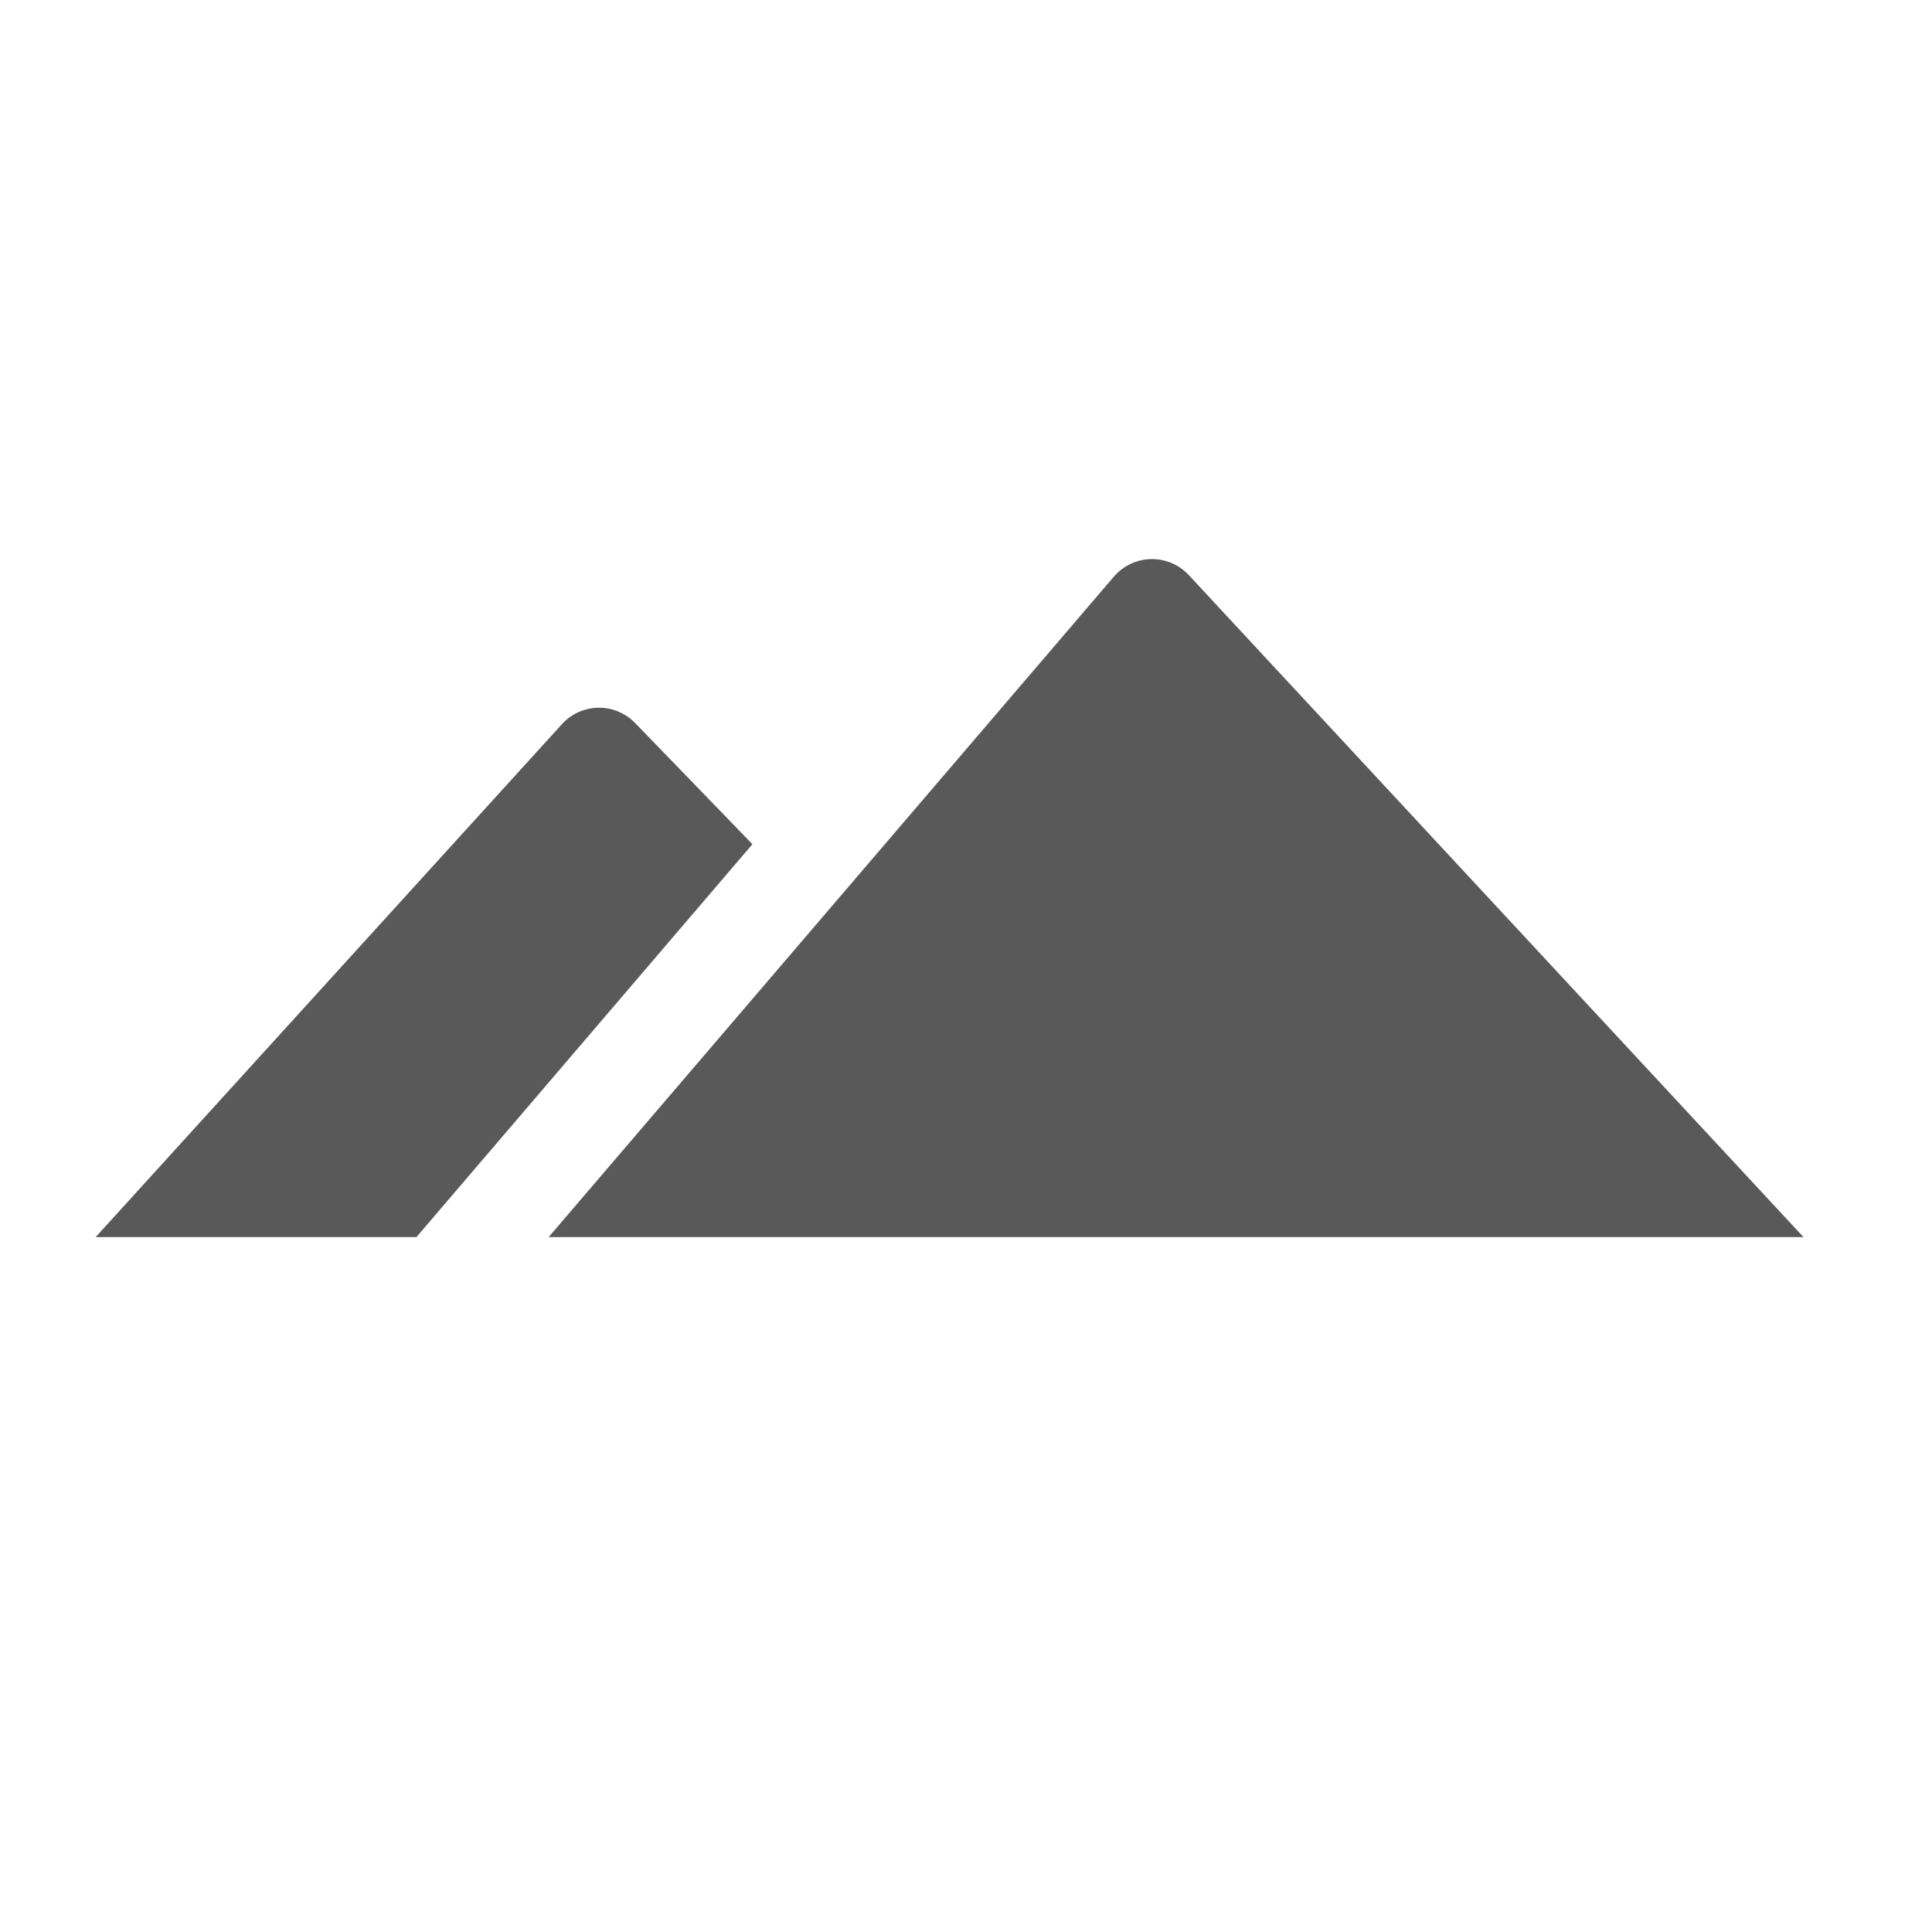
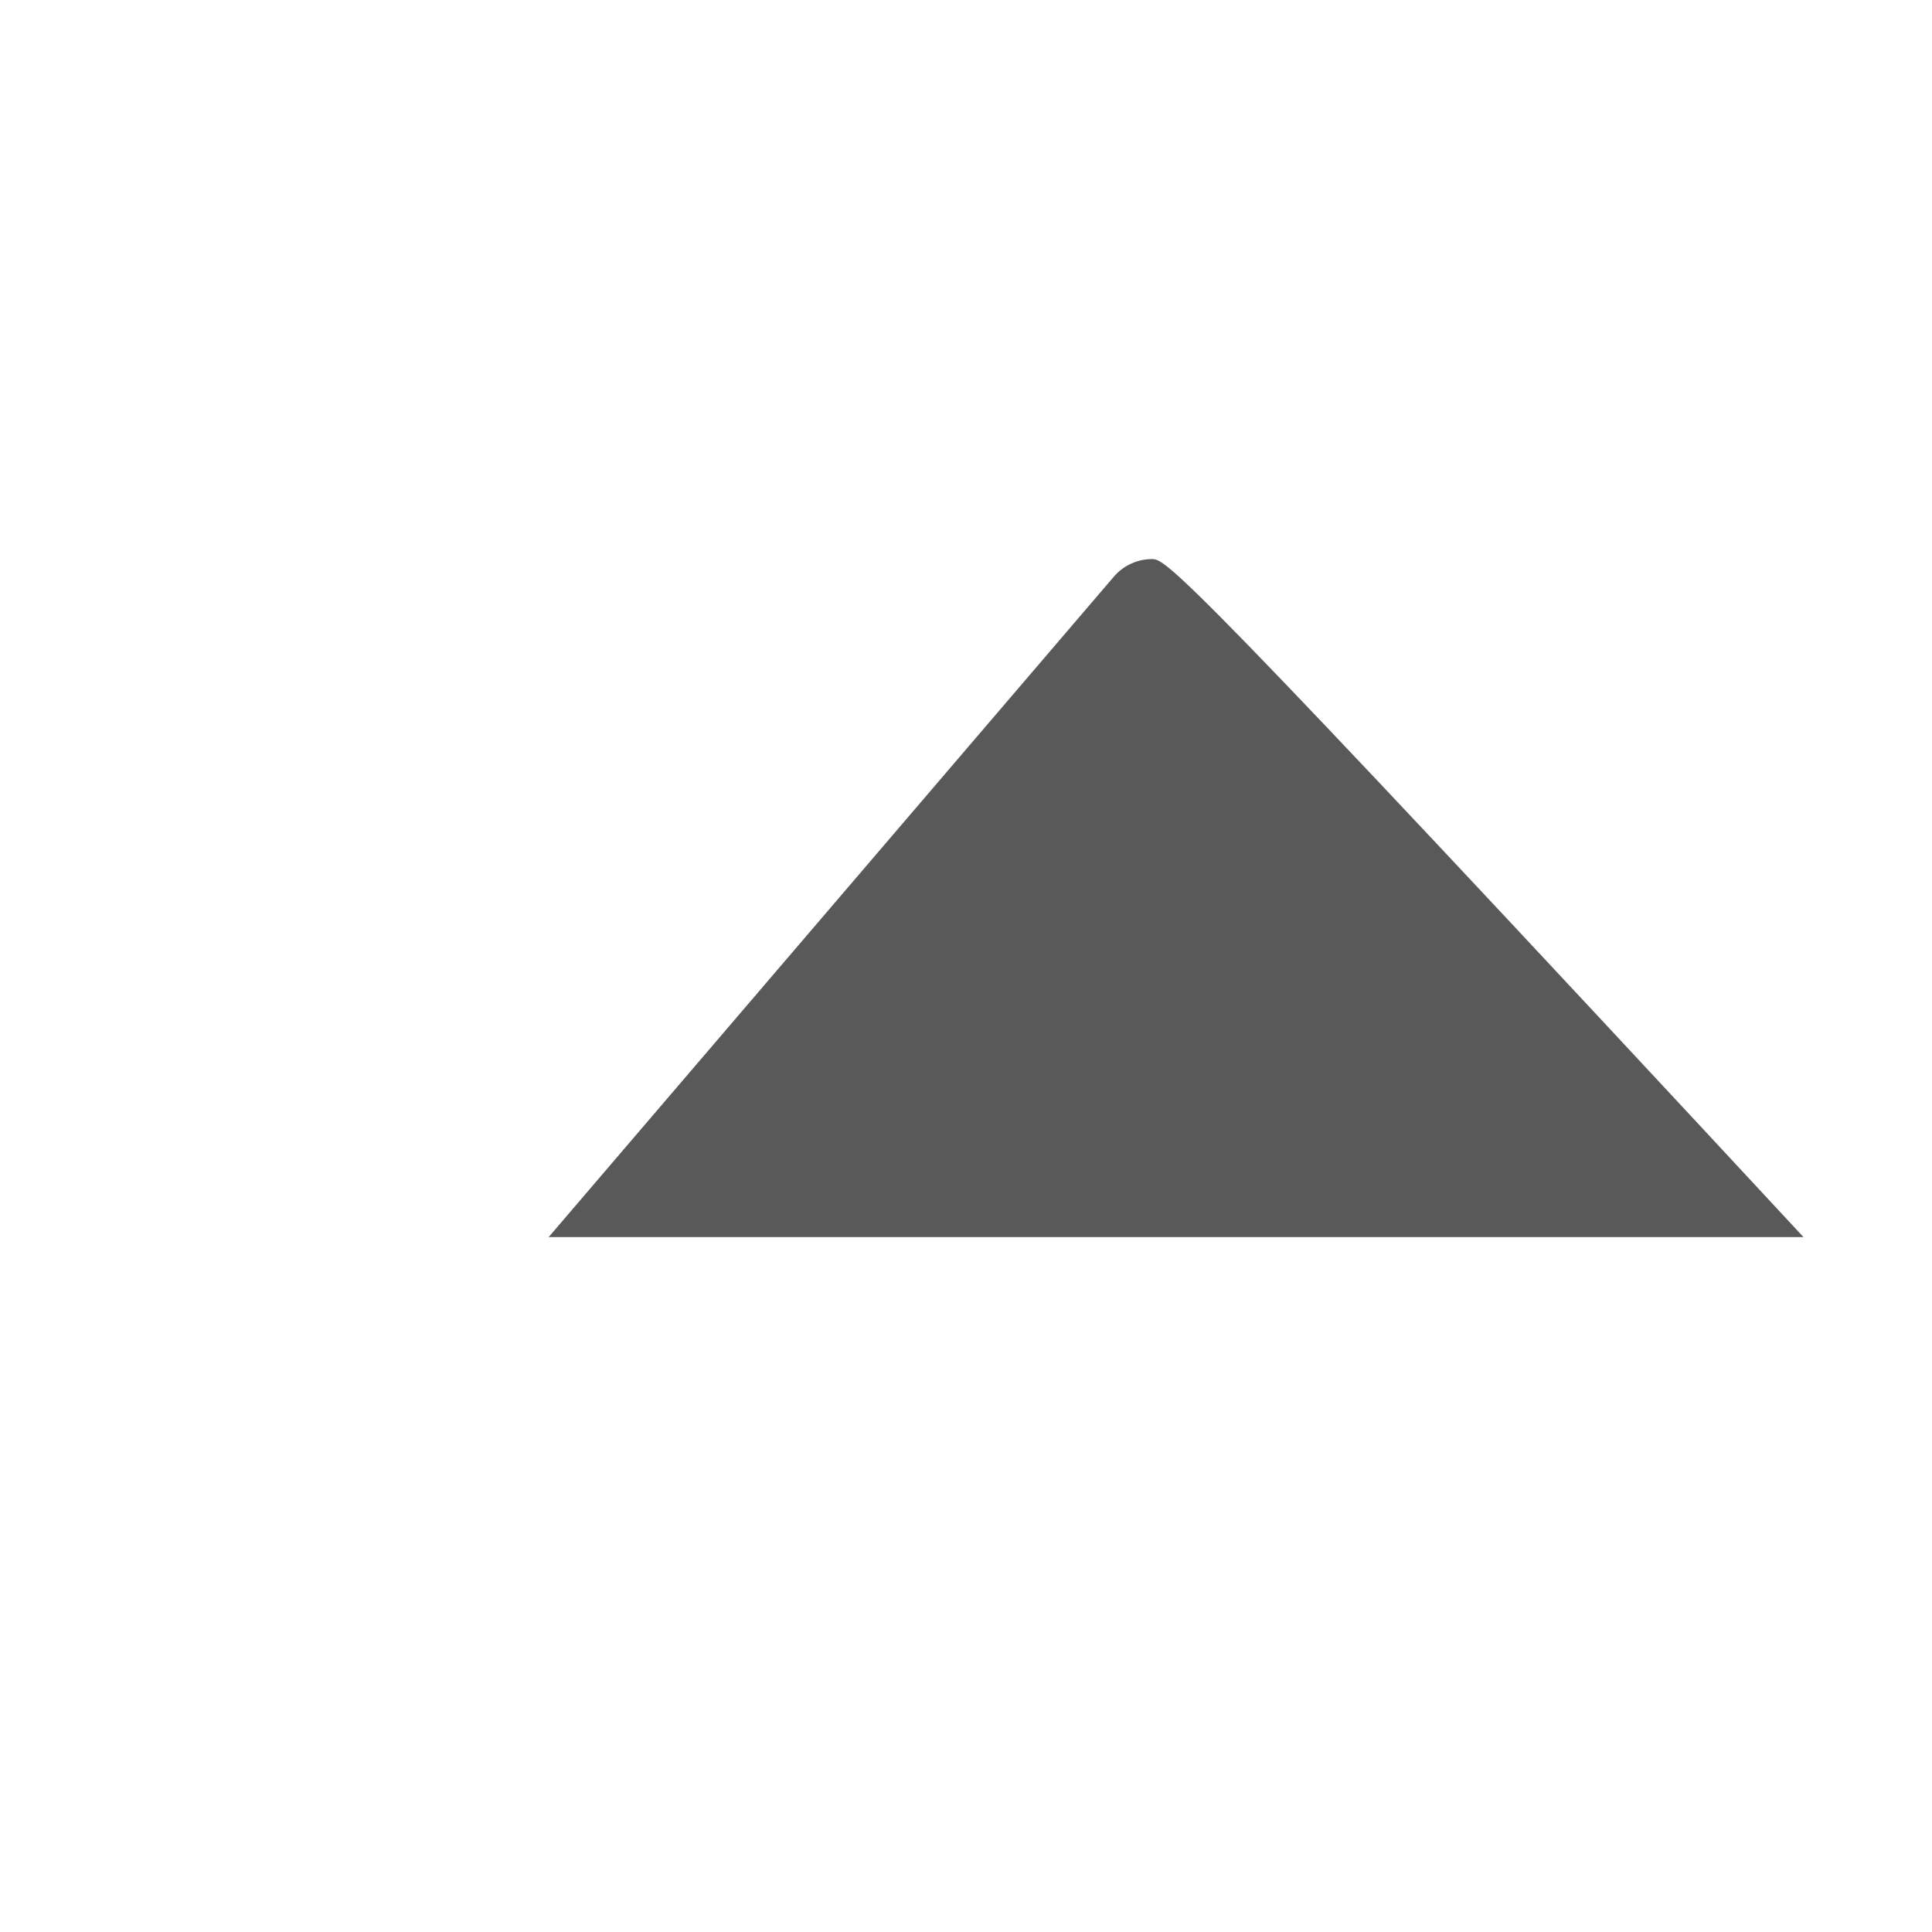
<svg xmlns="http://www.w3.org/2000/svg" width="100%" height="100%" viewBox="0 0 18 18" version="1.1" xml:space="preserve" style="fill-rule:evenodd;clip-rule:evenodd;stroke-linejoin:round;stroke-miterlimit:2;">
  <g transform="matrix(0.468,0,0,0.468,-0.513,3.102)">
-     <path d="M37,18L24.763,4.821C24.574,4.617 24.308,4.502 24.03,4.502C23.739,4.502 23.461,4.629 23.271,4.851L12.018,18L37,18Z" style="fill-opacity:0.65;" />
-     <path d="M16.075,10.178L13.741,7.766C13.553,7.571 13.293,7.461 13.022,7.461C12.74,7.461 12.471,7.58 12.282,7.789L3,18L9.386,18L16.075,10.178Z" style="fill-opacity:0.65;" />
+     <path d="M37,18C24.574,4.617 24.308,4.502 24.03,4.502C23.739,4.502 23.461,4.629 23.271,4.851L12.018,18L37,18Z" style="fill-opacity:0.65;" />
  </g>
</svg>